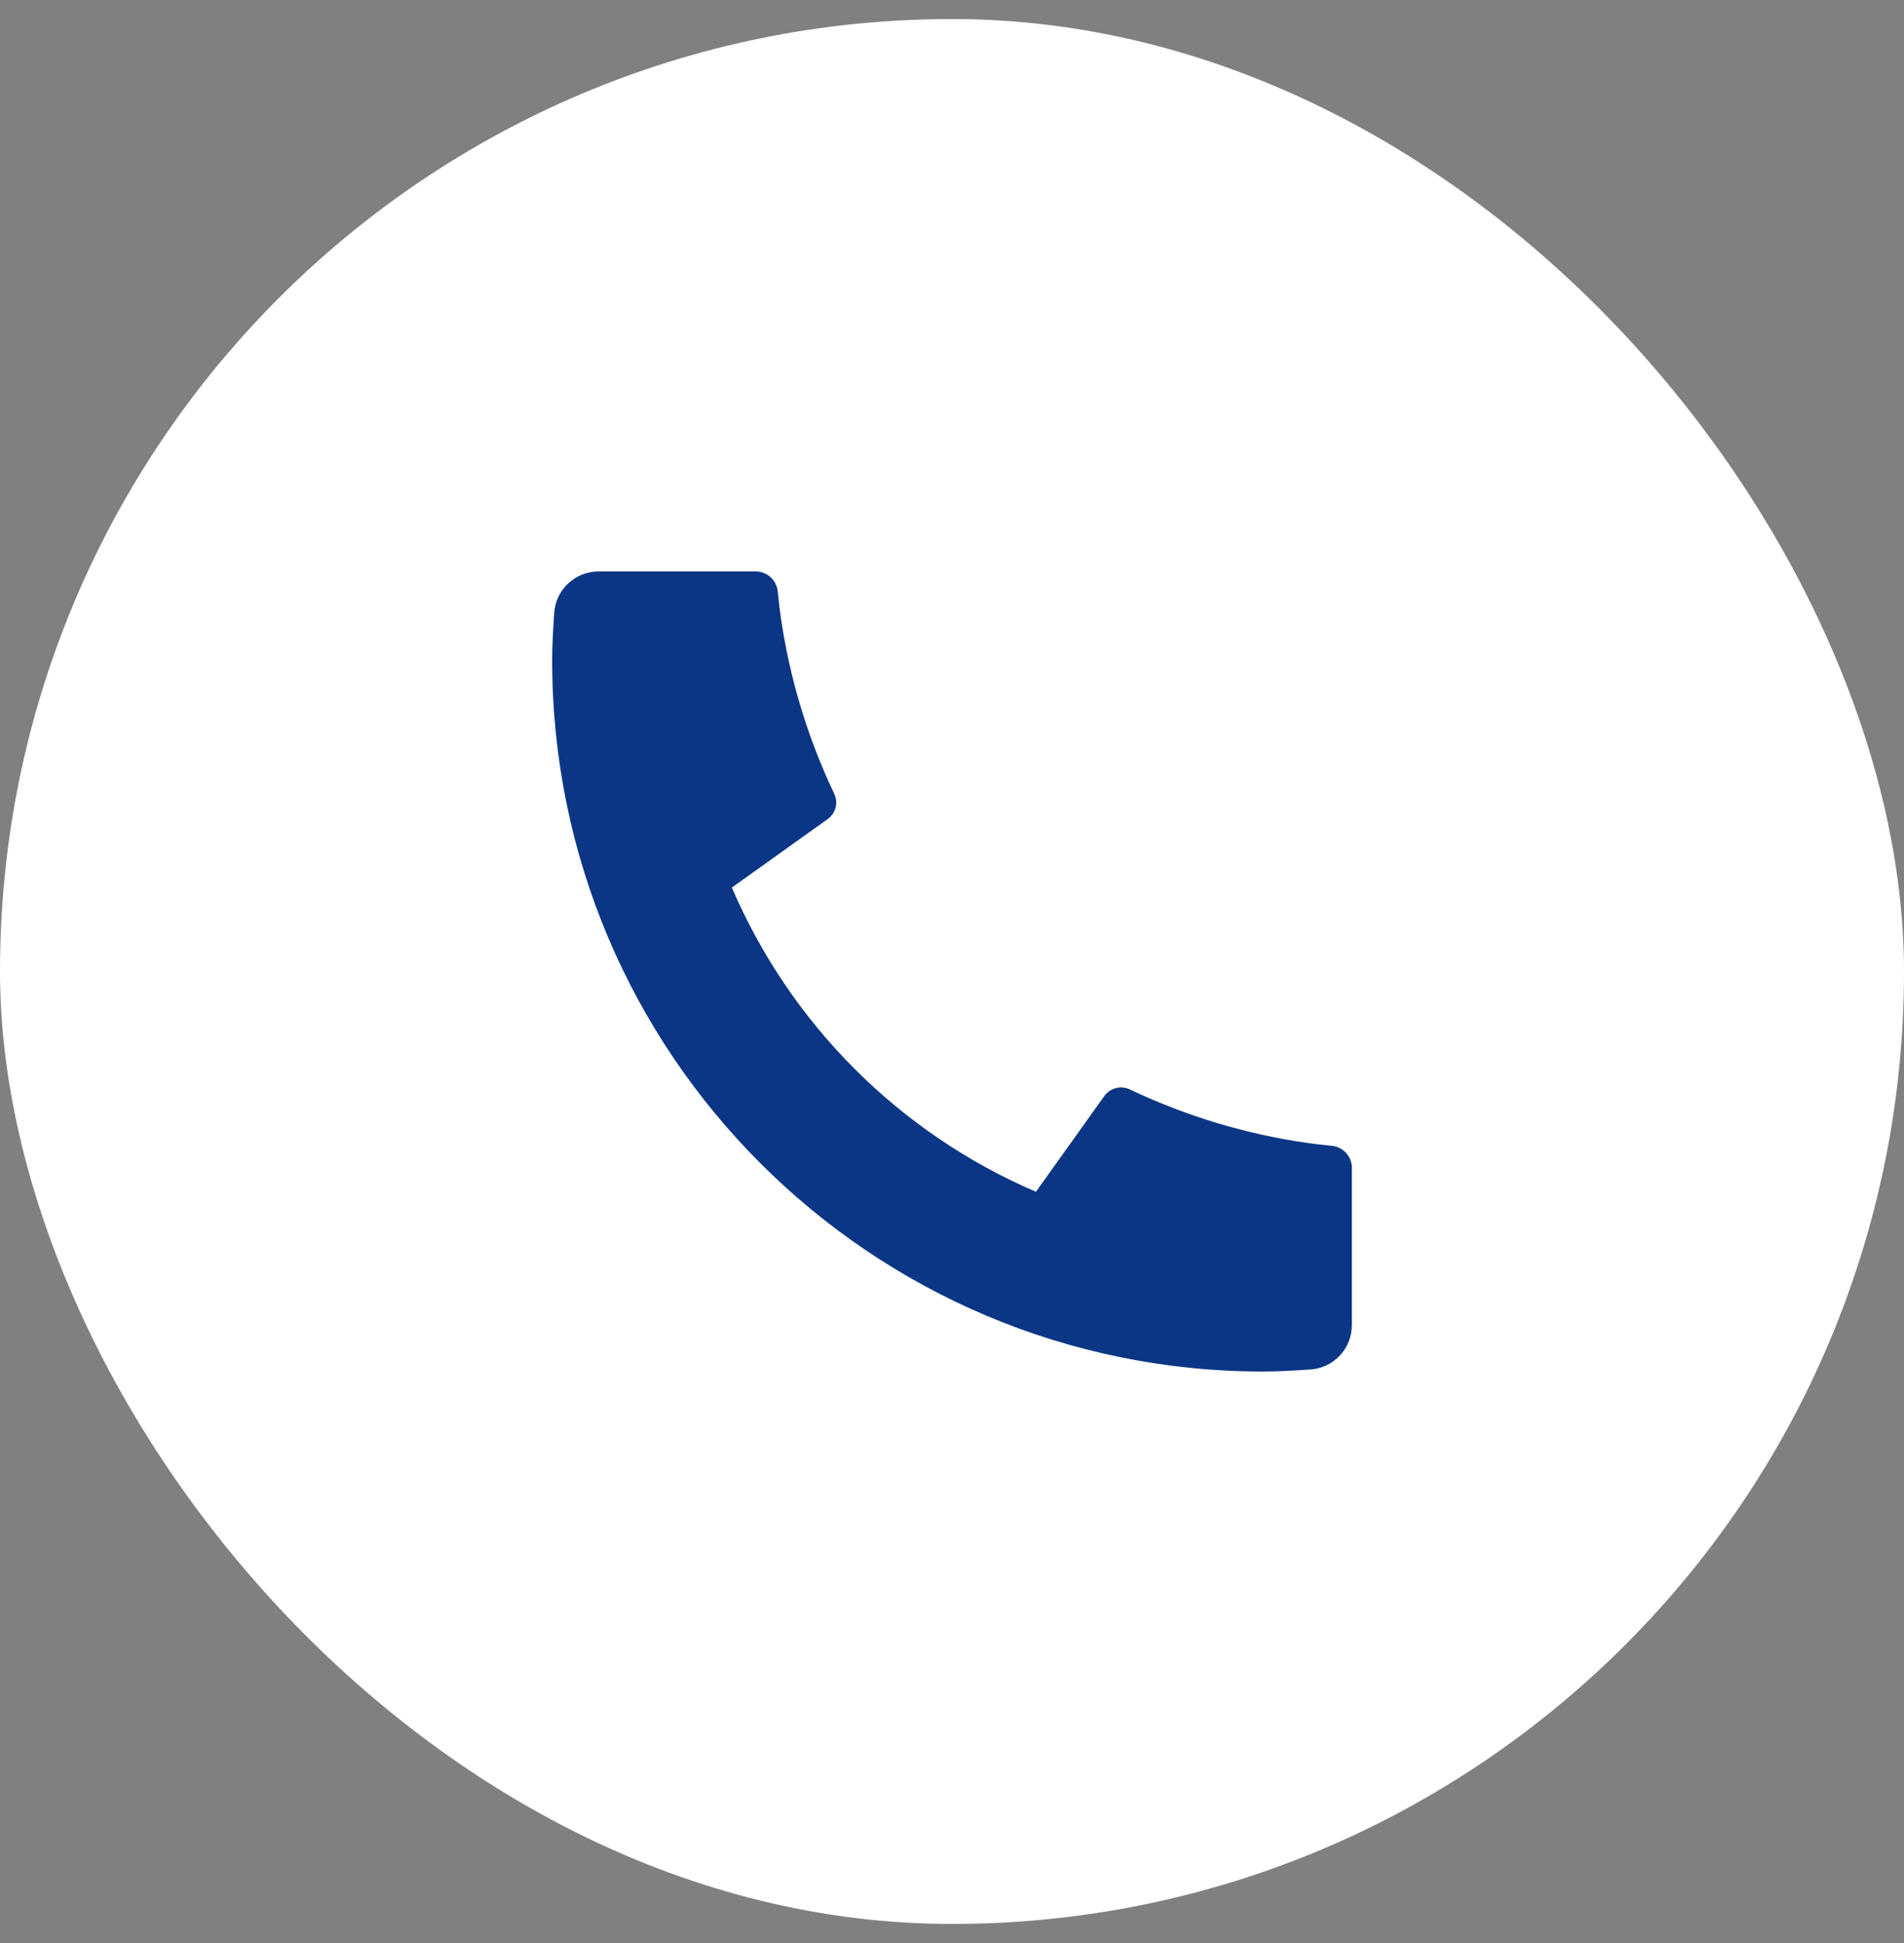
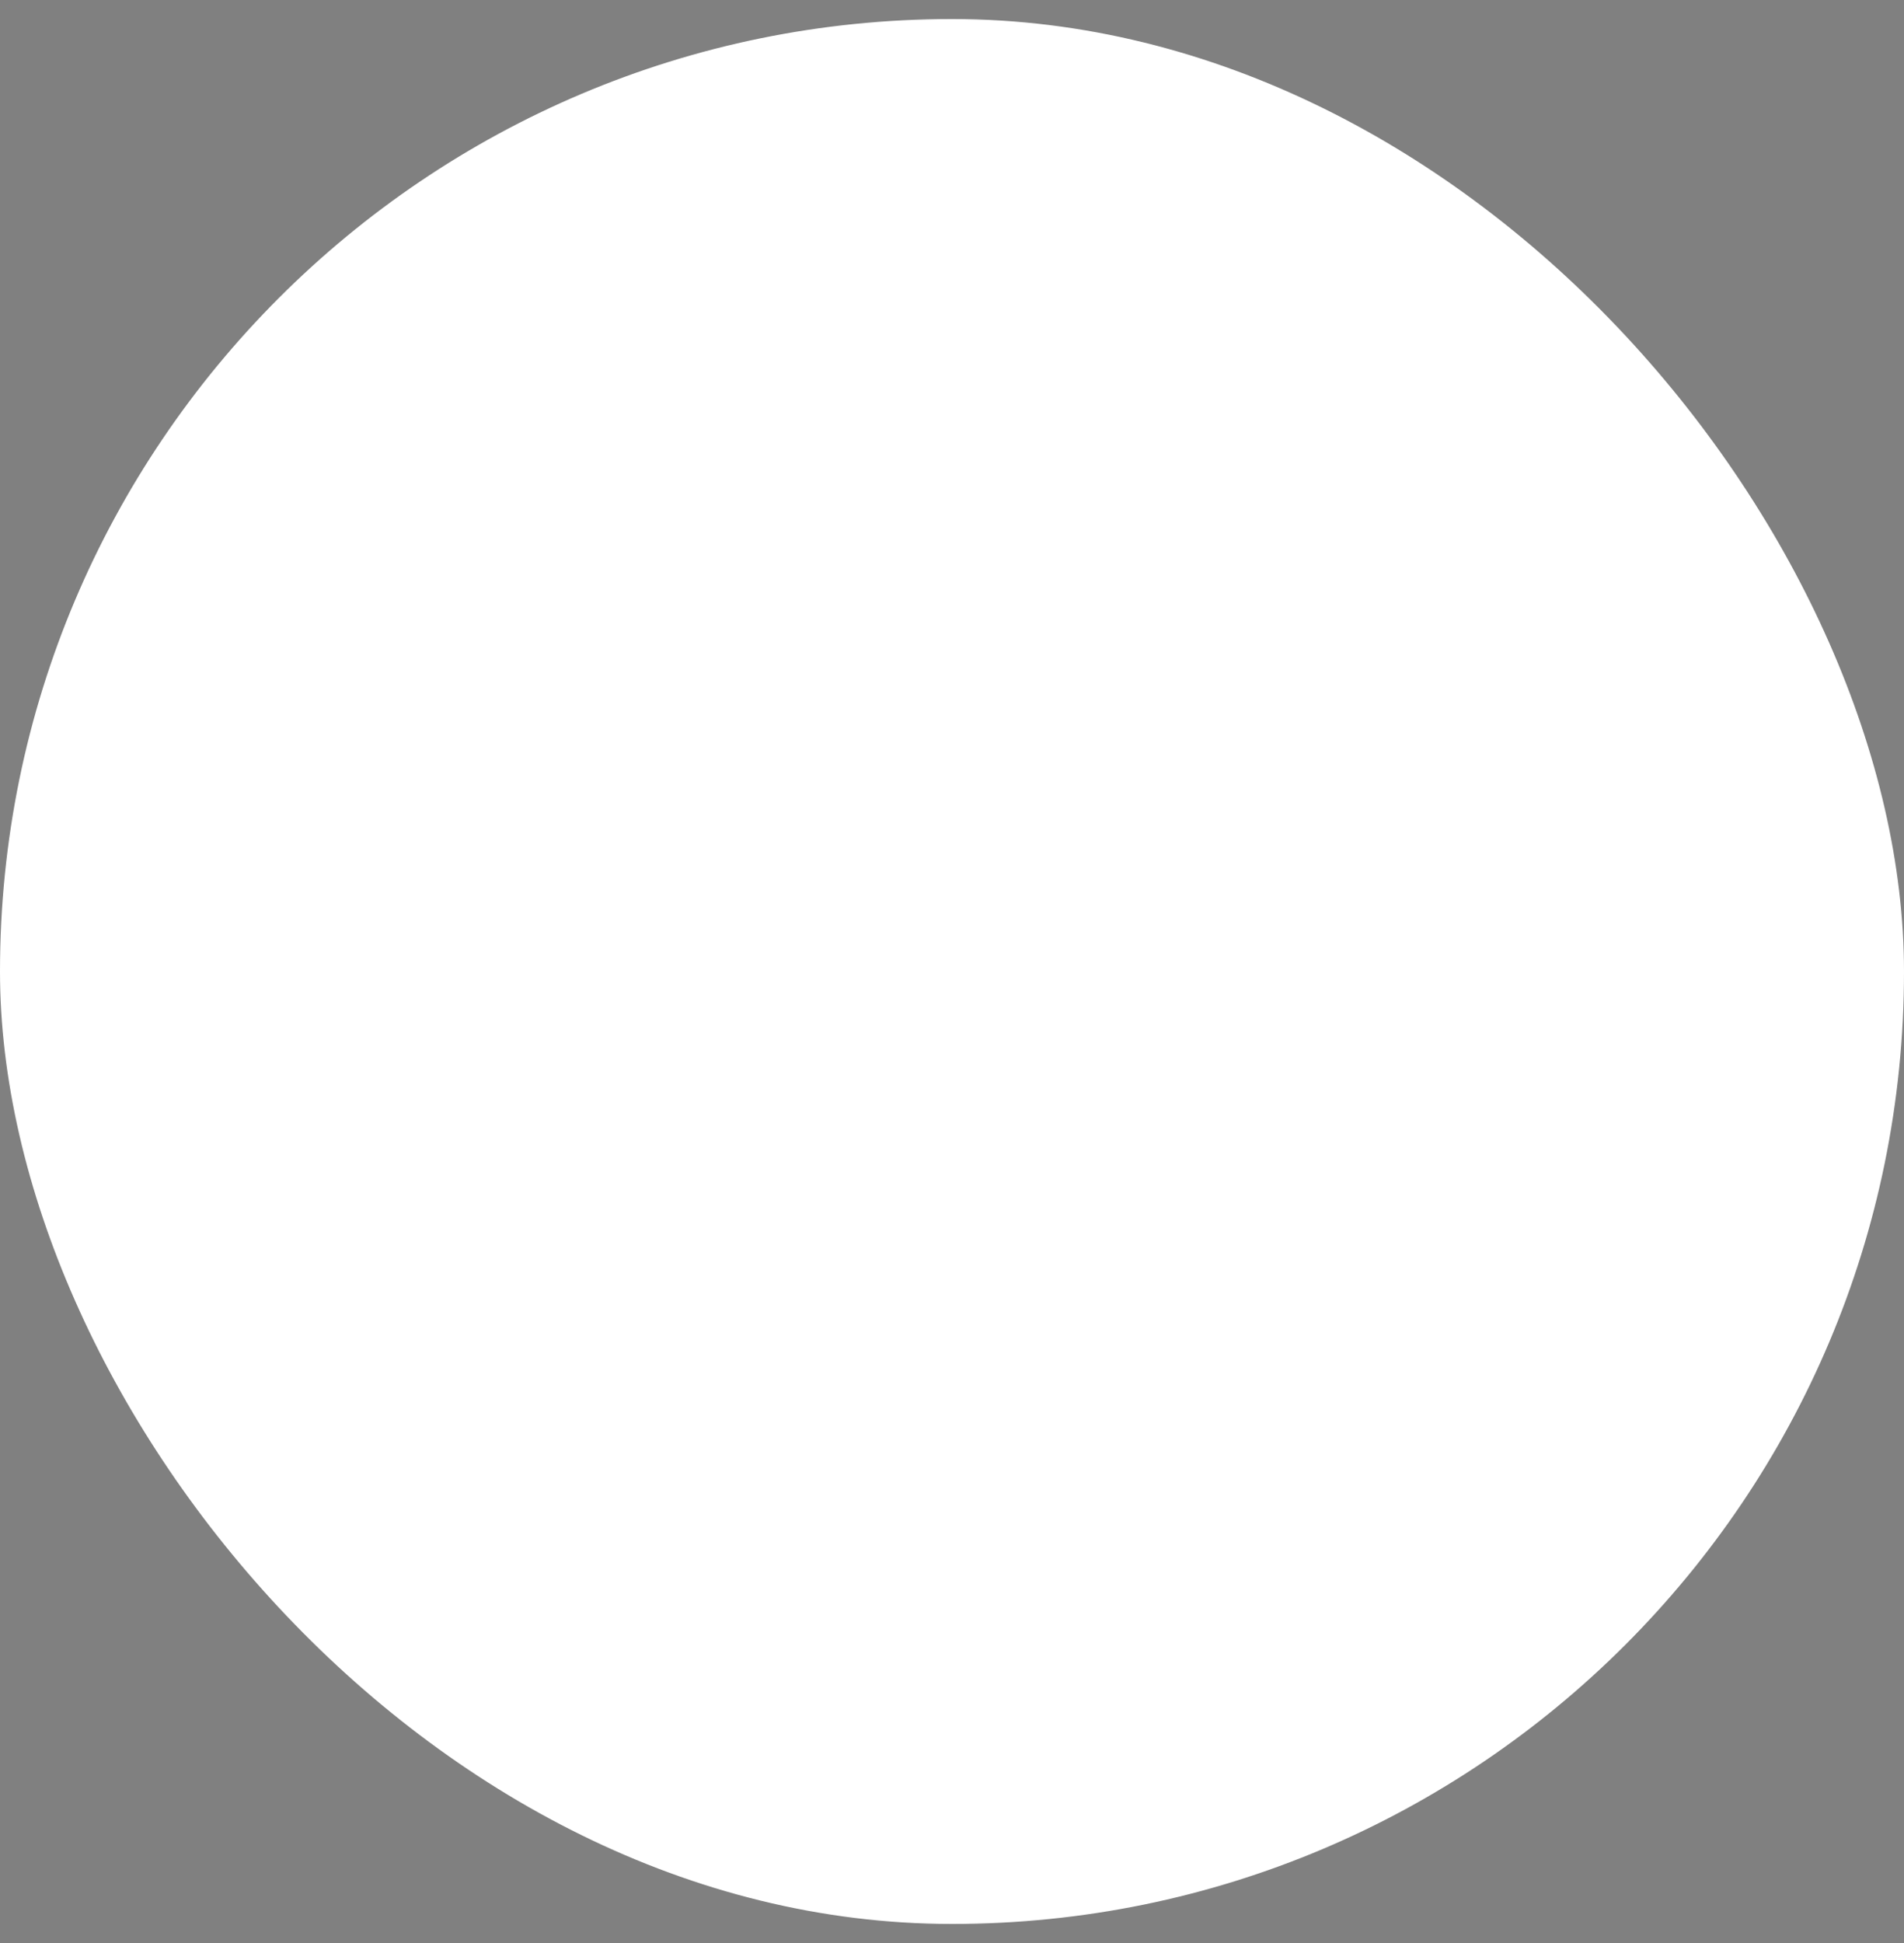
<svg xmlns="http://www.w3.org/2000/svg" width="50" height="51" viewBox="0 0 50 51" fill="none">
  <rect x="0" y="0" width="50" height="51" fill="#808080" stroke="none" />
  <rect y="0.5" width="50" height="50" rx="25" fill="white" />
-   <path d="M35.5 30.657V34.782C35.5 35.077 35.388 35.362 35.187 35.578C34.986 35.794 34.71 35.926 34.415 35.946C33.905 35.981 33.489 36 33.167 36C22.857 36 14.5 27.643 14.5 17.333C14.5 17.011 14.518 16.595 14.554 16.085C14.574 15.79 14.706 15.514 14.922 15.313C15.138 15.112 15.423 15 15.718 15H19.843C19.988 15 20.128 15.053 20.235 15.15C20.342 15.248 20.41 15.381 20.424 15.525C20.451 15.793 20.476 16.007 20.499 16.169C20.731 17.787 21.206 19.361 21.908 20.837C22.019 21.07 21.947 21.349 21.737 21.498L19.219 23.297C20.759 26.884 23.617 29.743 27.204 31.282L29 28.769C29.074 28.666 29.181 28.593 29.303 28.561C29.425 28.529 29.555 28.541 29.669 28.595C31.145 29.296 32.718 29.77 34.336 30.001C34.498 30.024 34.711 30.05 34.977 30.076C35.121 30.09 35.254 30.158 35.351 30.265C35.448 30.373 35.501 30.512 35.501 30.657H35.5Z" fill="#0B3686" />
</svg>